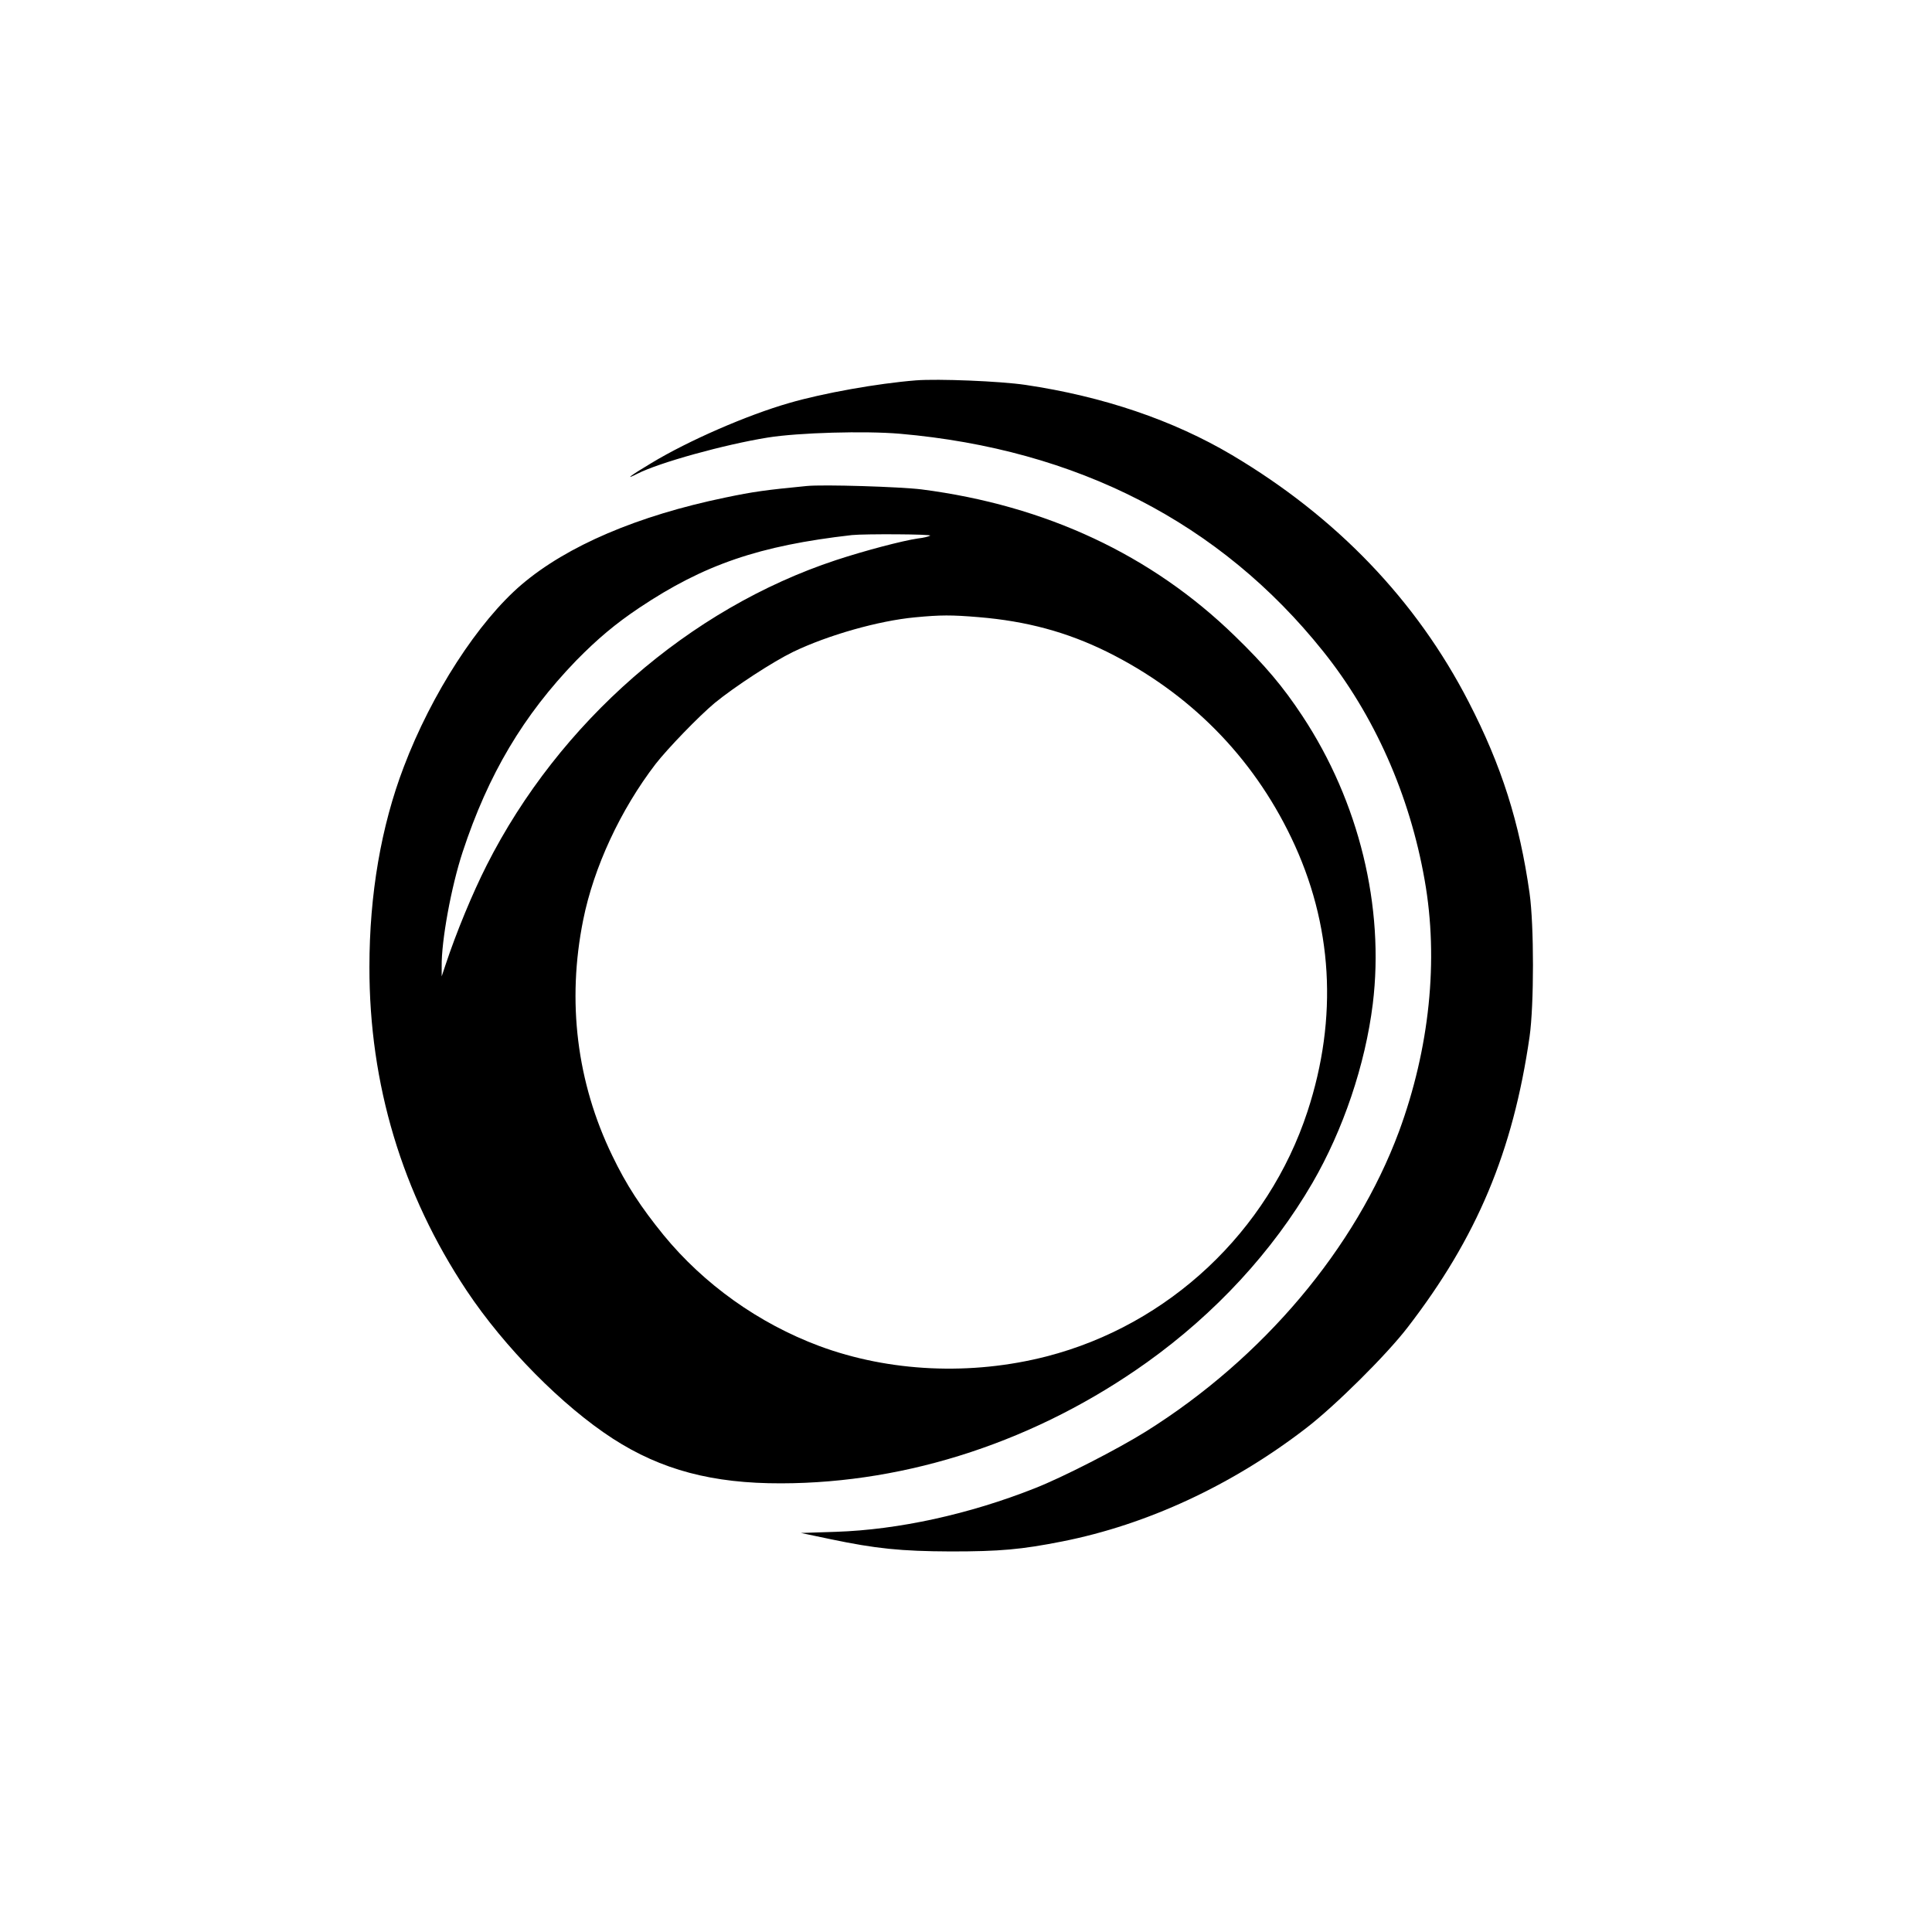
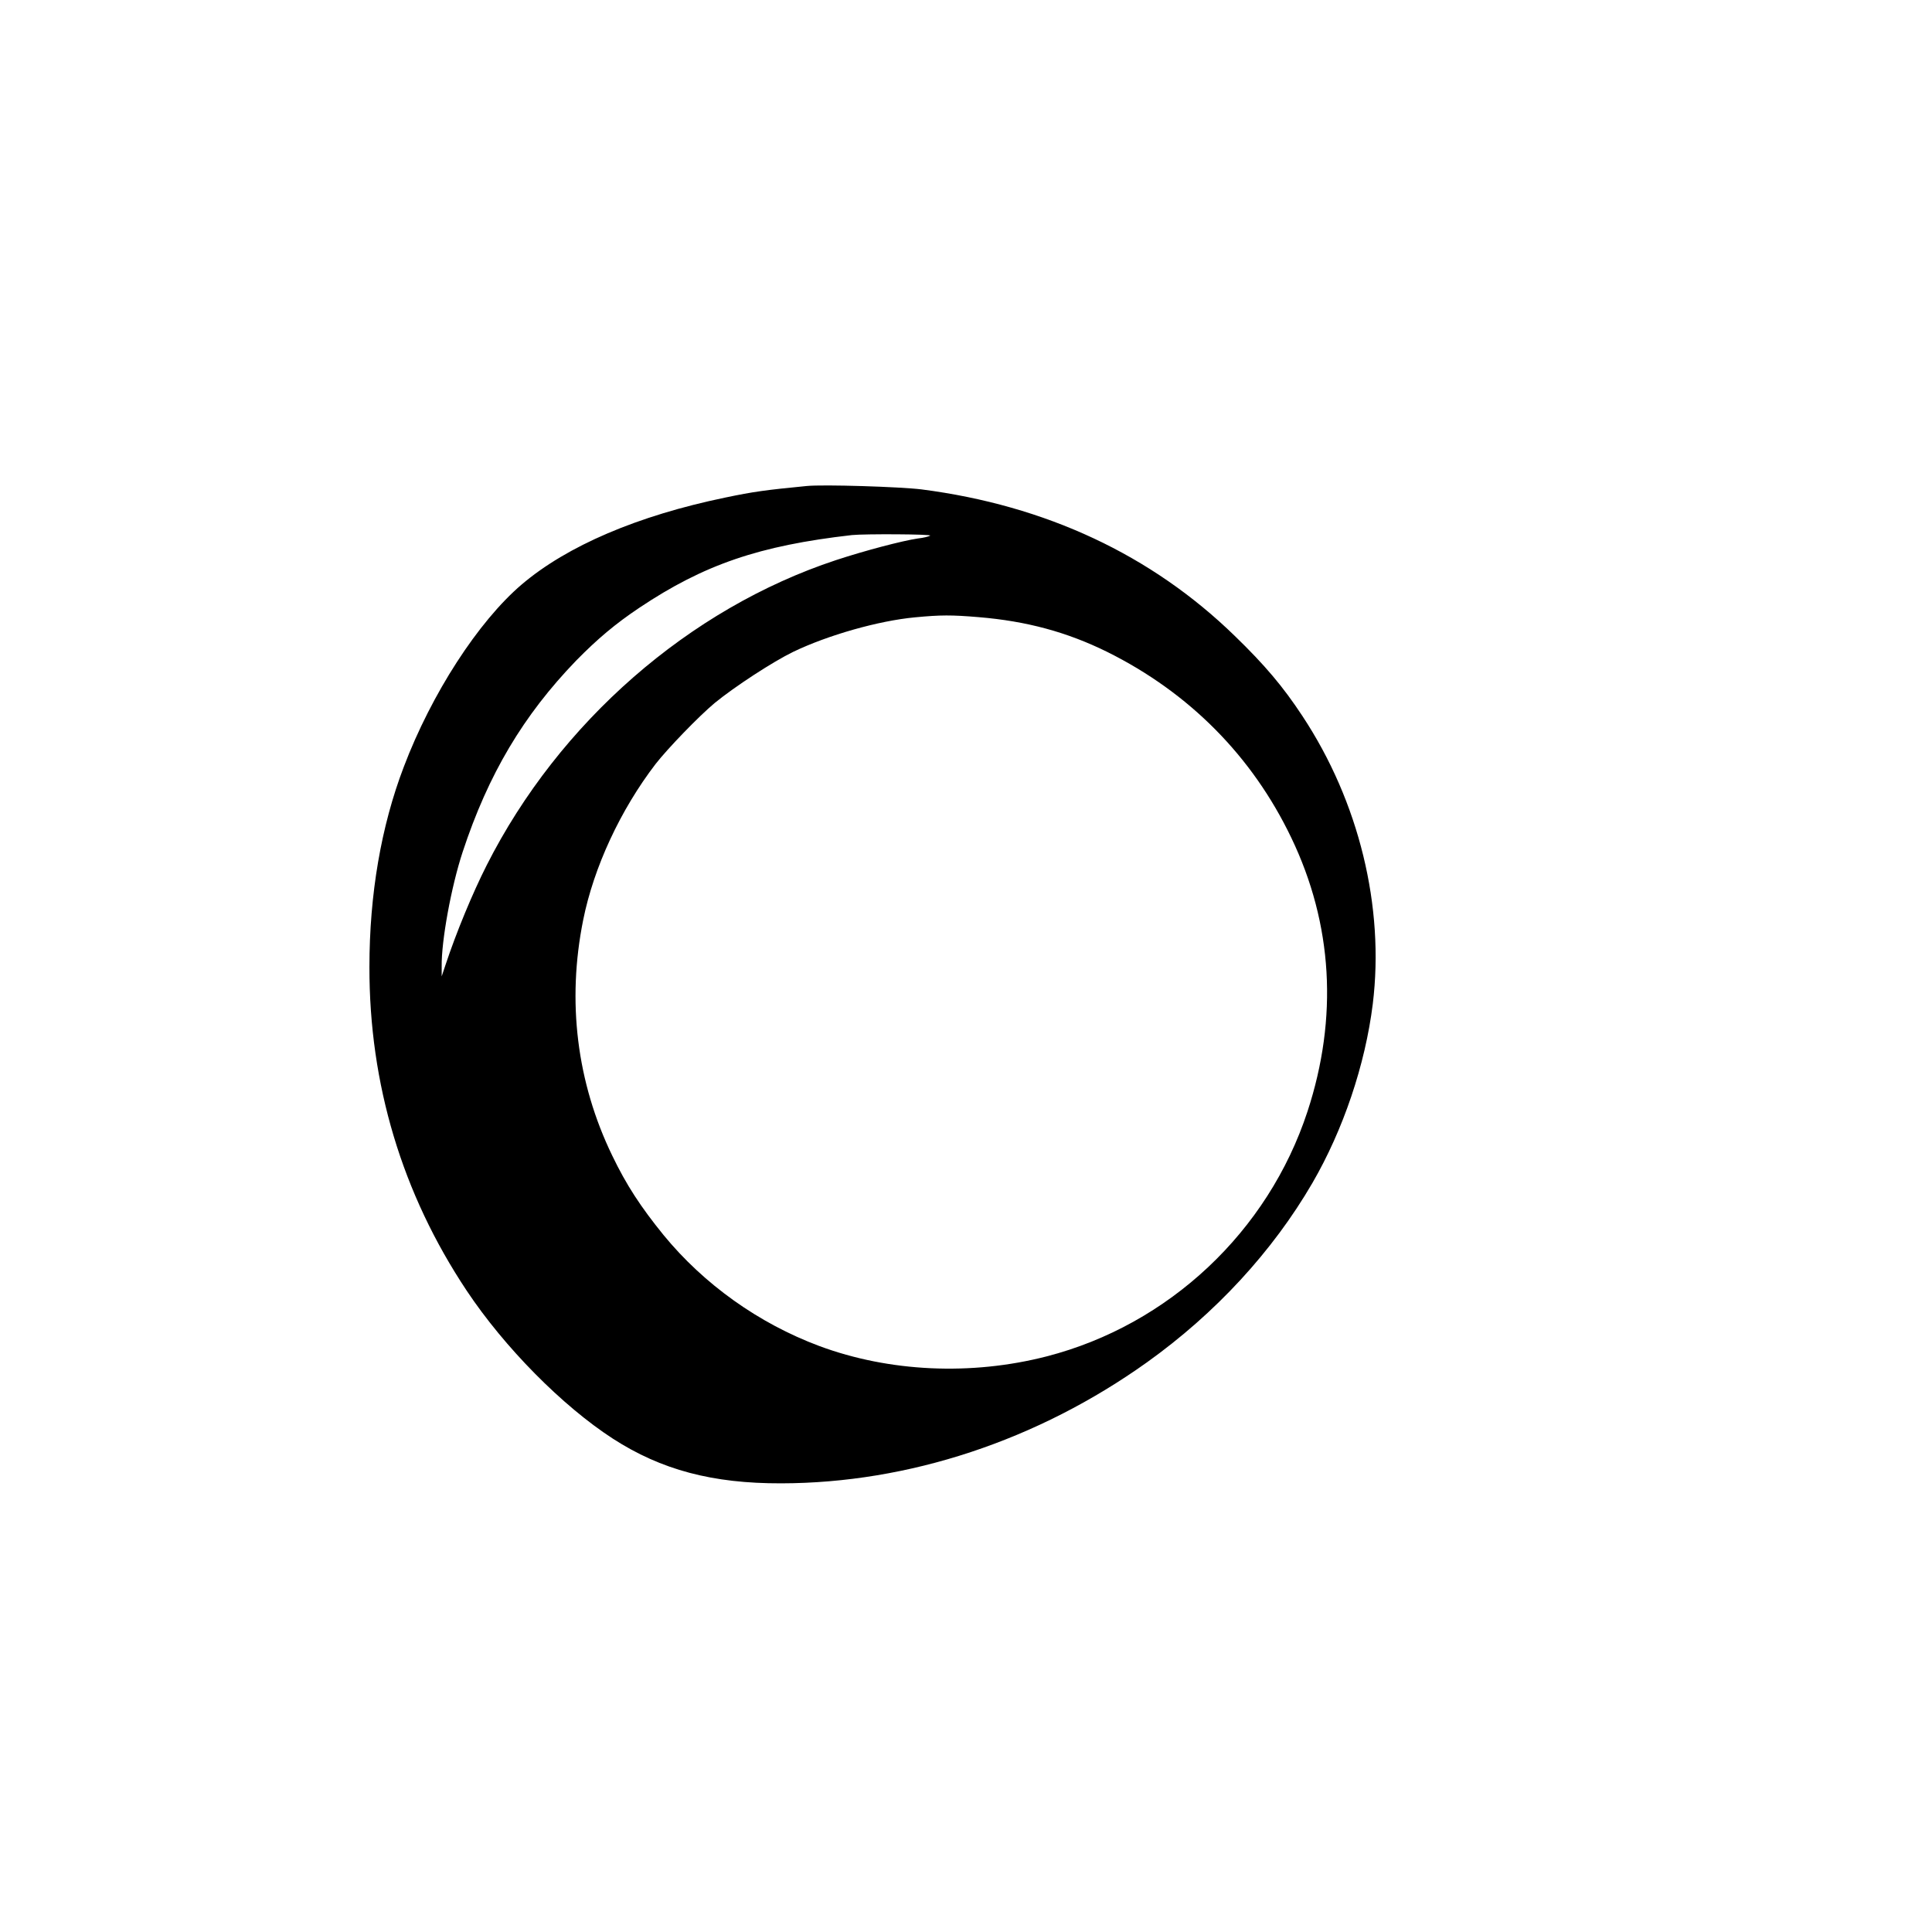
<svg xmlns="http://www.w3.org/2000/svg" version="1.0" width="1024pt" height="1024pt" viewBox="0 0 1024 1024" preserveAspectRatio="xMidYMid meet">
  <g transform="translate(0,1024) scale(0.1,-0.1)" fill="#000000" stroke="none">
-     <path d="M4855 8224 c-203 -16 -494 -68 -672 -120 -223 -64 -533 -199 -730 -318 -112 -67 -148 -94 -75 -57 115 59 462 155 692 192 163 26 515 36 700 20 939 -82 1698 -472 2242 -1152 272 -339 460 -763 539 -1214 75 -423 26 -892 -136 -1332 -230 -619 -720 -1201 -1341 -1590 -149 -93 -441 -243 -589 -301 -348 -138 -723 -220 -1055 -231 l-185 -6 157 -33 c239 -50 372 -64 638 -65 259 0 373 10 590 53 450 89 900 298 1292 600 154 118 428 390 539 535 367 476 558 931 646 1540 24 168 24 591 0 761 -53 374 -148 675 -323 1014 -277 538 -700 979 -1254 1308 -312 185 -684 311 -1095 372 -136 20 -462 33 -580 24z" />
    <path d="M4275 7664 c-216 -21 -282 -30 -430 -61 -465 -96 -839 -256 -1080 -461 -230 -196 -478 -579 -625 -967 -120 -314 -182 -676 -182 -1060 -1 -621 173 -1201 515 -1715 201 -302 508 -612 775 -785 257 -166 529 -238 892 -237 676 1 1359 227 1940 642 362 259 665 587 876 950 163 281 280 626 320 949 63 514 -73 1072 -373 1526 -102 155 -199 270 -359 425 -441 429 -1001 691 -1659 776 -113 14 -523 27 -610 18z m655 -263 c-8 -5 -37 -12 -65 -15 -82 -12 -280 -64 -435 -115 -777 -257 -1466 -858 -1850 -1616 -75 -148 -161 -355 -219 -530 l-20 -60 0 52 c-2 137 51 425 111 607 136 413 322 725 602 1015 113 115 208 195 335 280 343 229 635 329 1126 385 67 7 429 5 415 -3z m257 -432 c254 -21 468 -79 681 -184 435 -216 769 -553 976 -985 220 -458 249 -954 86 -1451 -209 -637 -735 -1131 -1382 -1298 -400 -103 -835 -83 -1206 55 -321 120 -611 327 -825 588 -121 149 -197 265 -272 421 -188 388 -241 817 -154 1249 56 279 197 583 384 827 65 83 227 251 313 323 105 86 307 218 416 271 185 89 453 165 646 183 136 13 193 13 337 1z" />
  </g>
</svg>